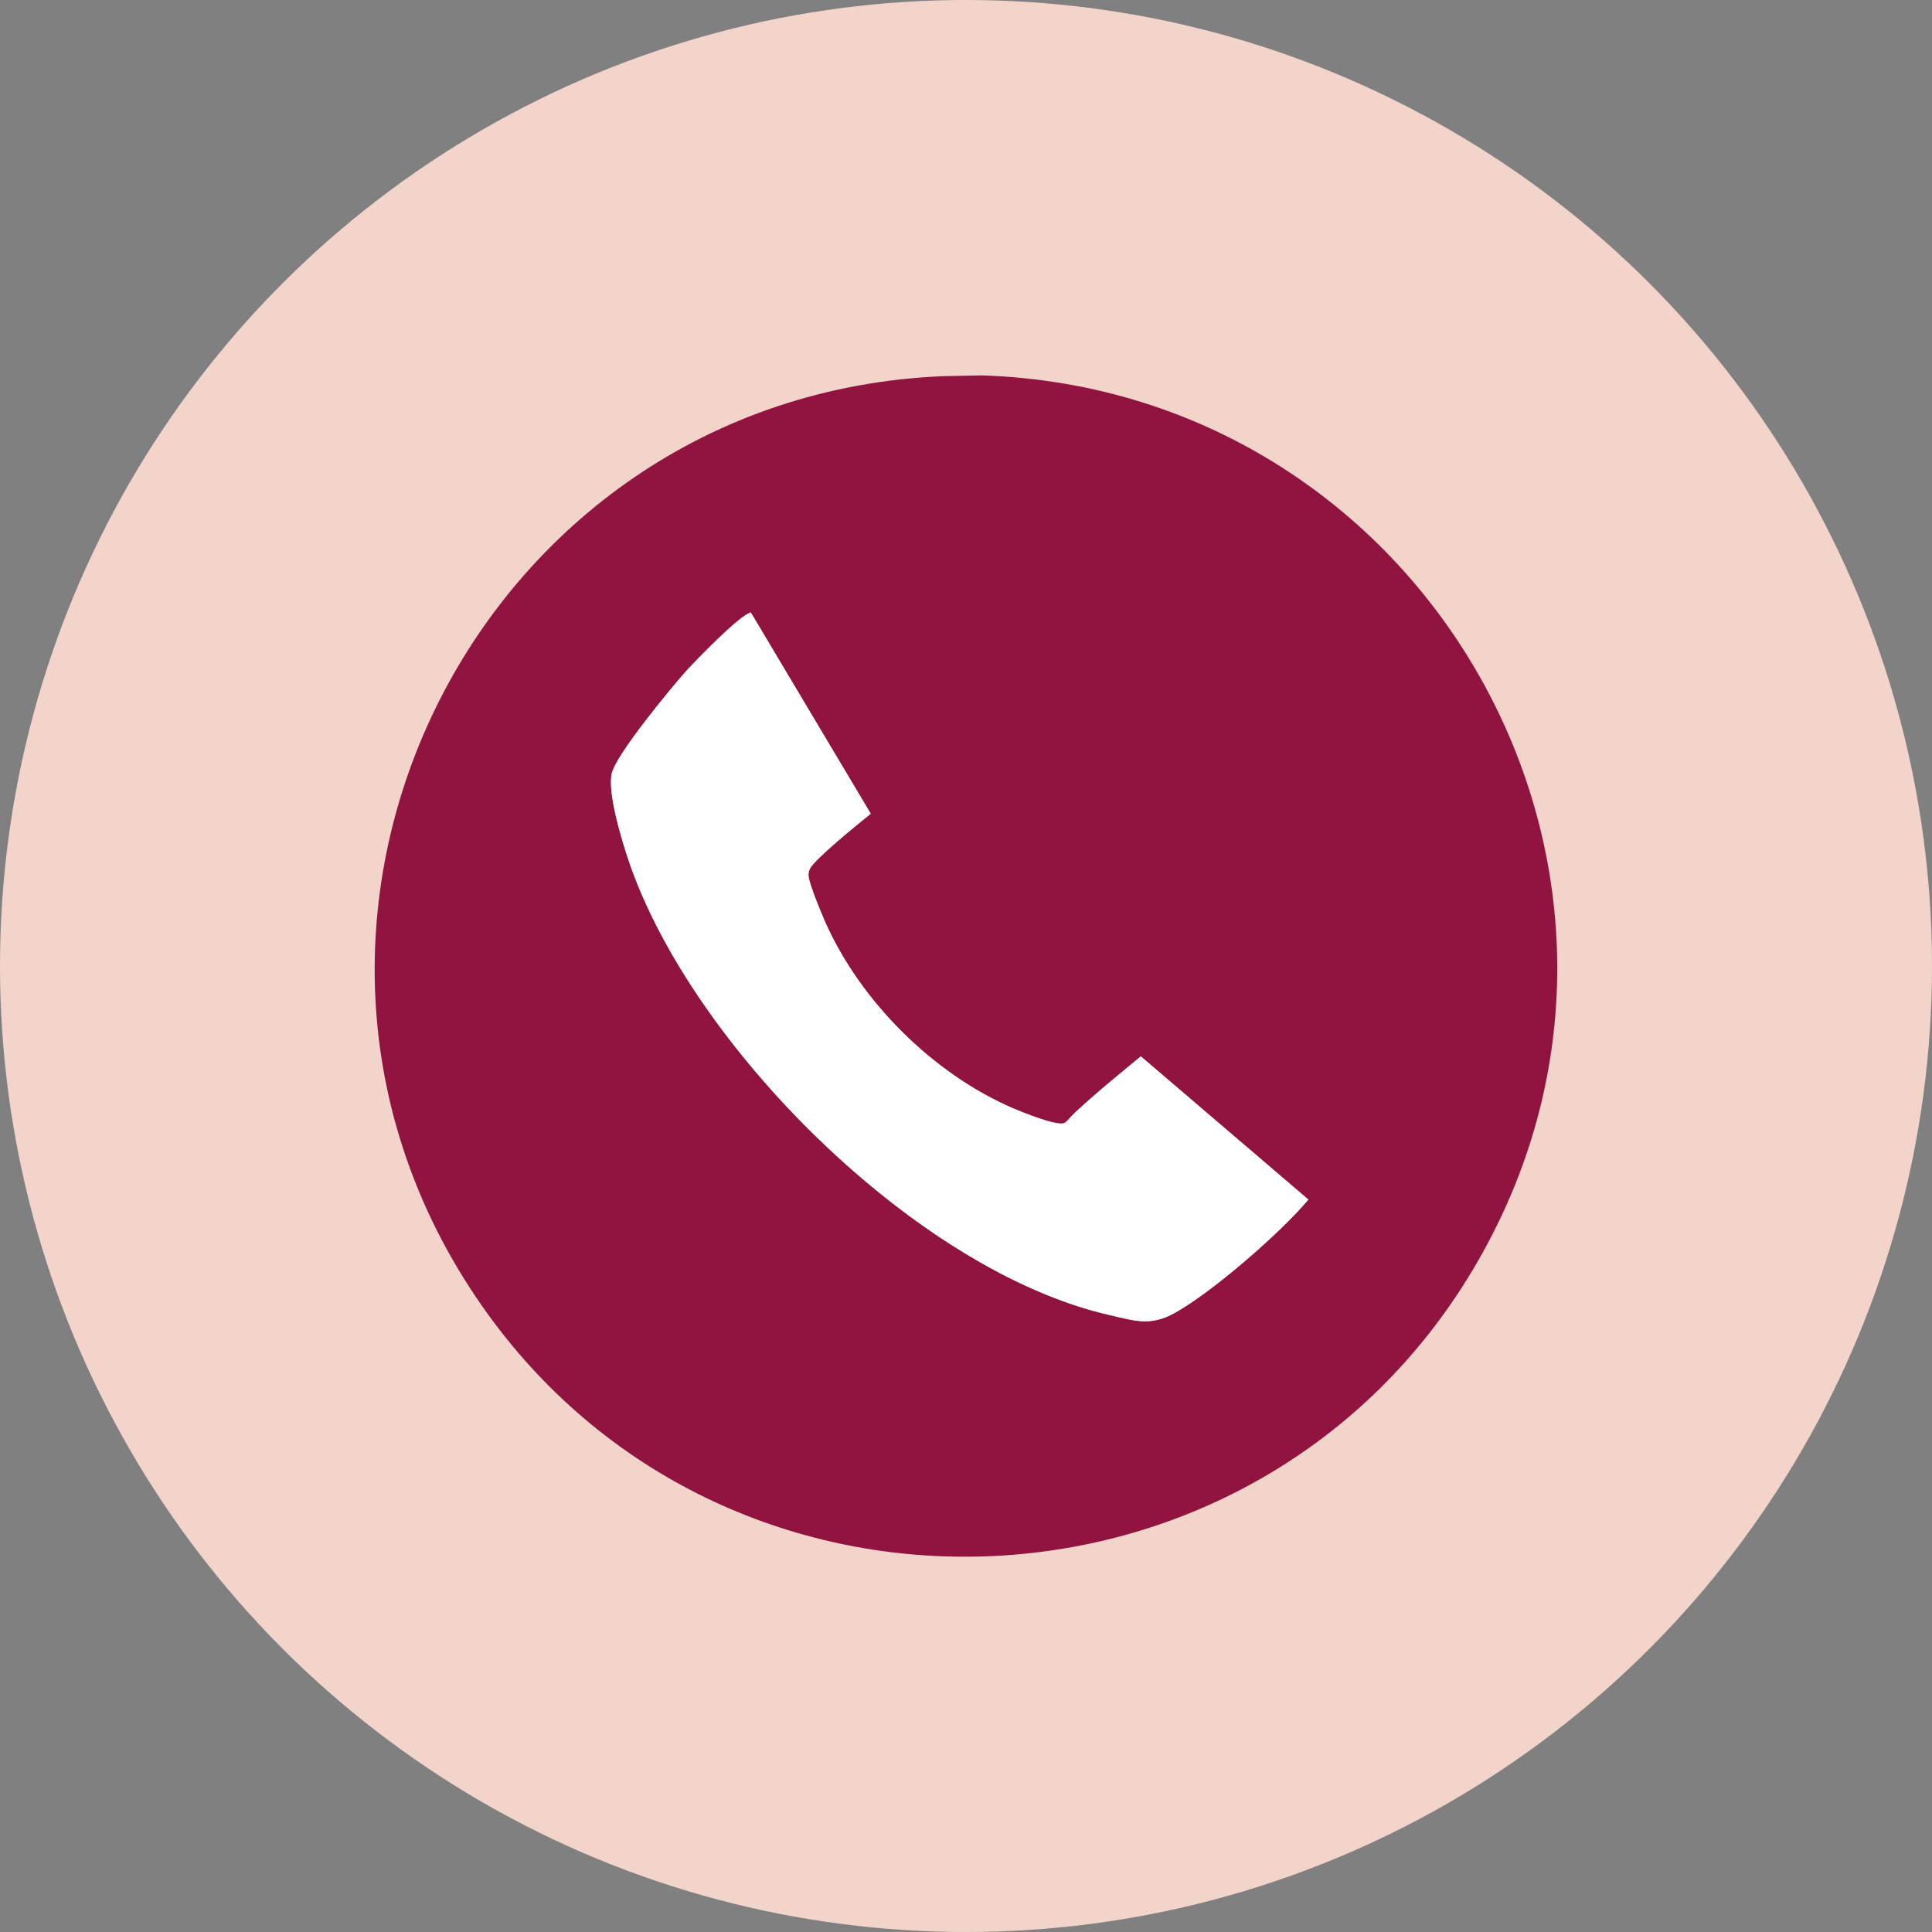
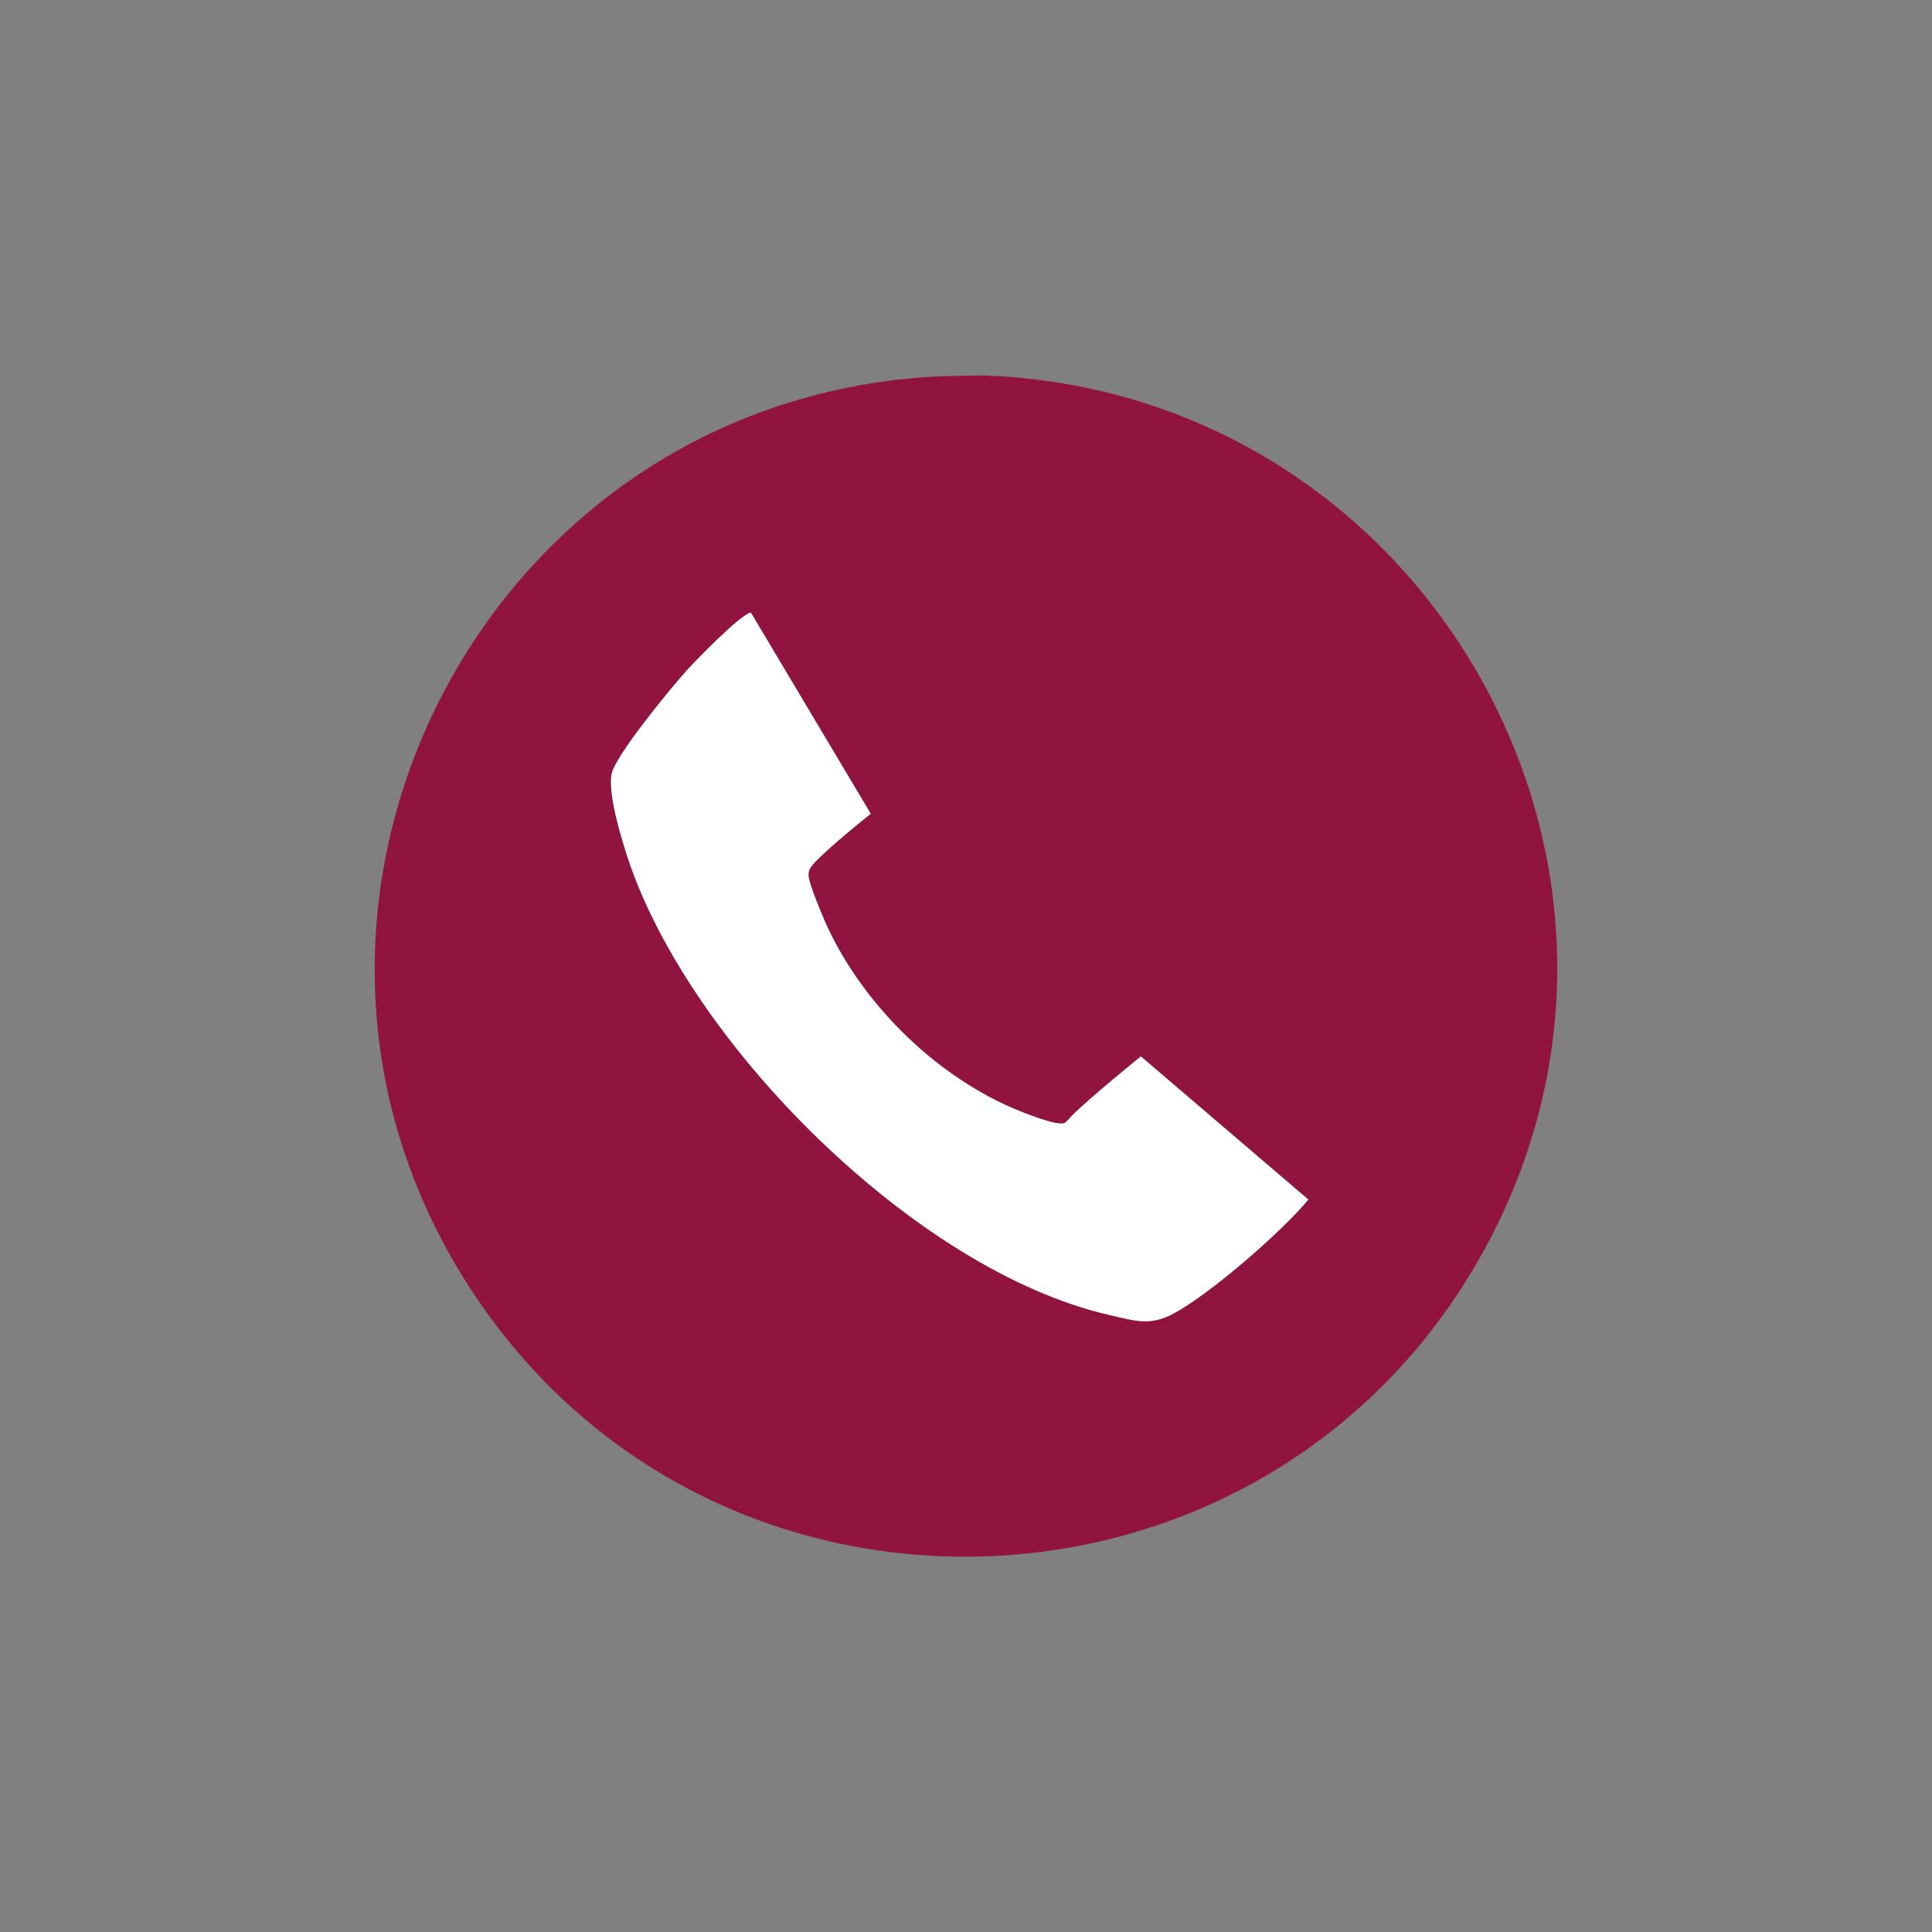
<svg xmlns="http://www.w3.org/2000/svg" id="Layer_1" data-name="Layer 1" viewBox="0 0 100 100">
  <rect x="0" y="0" width="100" height="100" fill="#808080" stroke="none" />
-   <circle cx="50" cy="50" r="50" style="fill: #f3d4ca;" />
  <path d="M48.82,19.47l2.01-.04c23.42.77,37.66,26.58,25.1,46.79-11.38,18.3-37.98,19.31-50.65,1.84-14.39-19.85-.81-47.58,23.54-48.59ZM38.87,31.7c-.58.13-2.82,2.45-3.35,3.03-.79.88-3.66,4.36-3.86,5.32-.21,1.03.51,3.38.86,4.44,3.22,9.59,14.92,21.29,24.89,23.57,1.3.3,2.11.59,3.33-.07,1.94-1.05,5.55-4.19,6.98-5.9l-8.67-7.41s-2.68,2.17-3.57,3.07c-.1.11-.28.33-.39.38-.38.17-2.18-.56-2.67-.77-4.14-1.79-7.9-5.54-9.72-9.66-.21-.48-.81-1.92-.85-2.35-.02-.26.07-.42.23-.61.74-.84,2.99-2.62,2.99-2.62l-6.21-10.42Z" style="fill: #911440;" />
  <path d="M38.87,31.7c-.58.13-2.82,2.45-3.35,3.03-.79.88-3.66,4.36-3.86,5.32-.21,1.03.51,3.38.86,4.44,3.22,9.59,14.92,21.29,24.89,23.57,1.3.3,2.11.59,3.33-.07,1.94-1.05,5.55-4.19,6.98-5.9l-8.67-7.41s-2.68,2.17-3.57,3.07c-.1.11-.28.33-.39.38-.38.17-2.18-.56-2.67-.77-4.14-1.79-7.9-5.54-9.72-9.66-.21-.48-.81-1.92-.85-2.35-.02-.26.07-.42.23-.61.74-.84,2.99-2.62,2.99-2.62l-6.21-10.42Z" style="fill: #fff;" />
</svg>